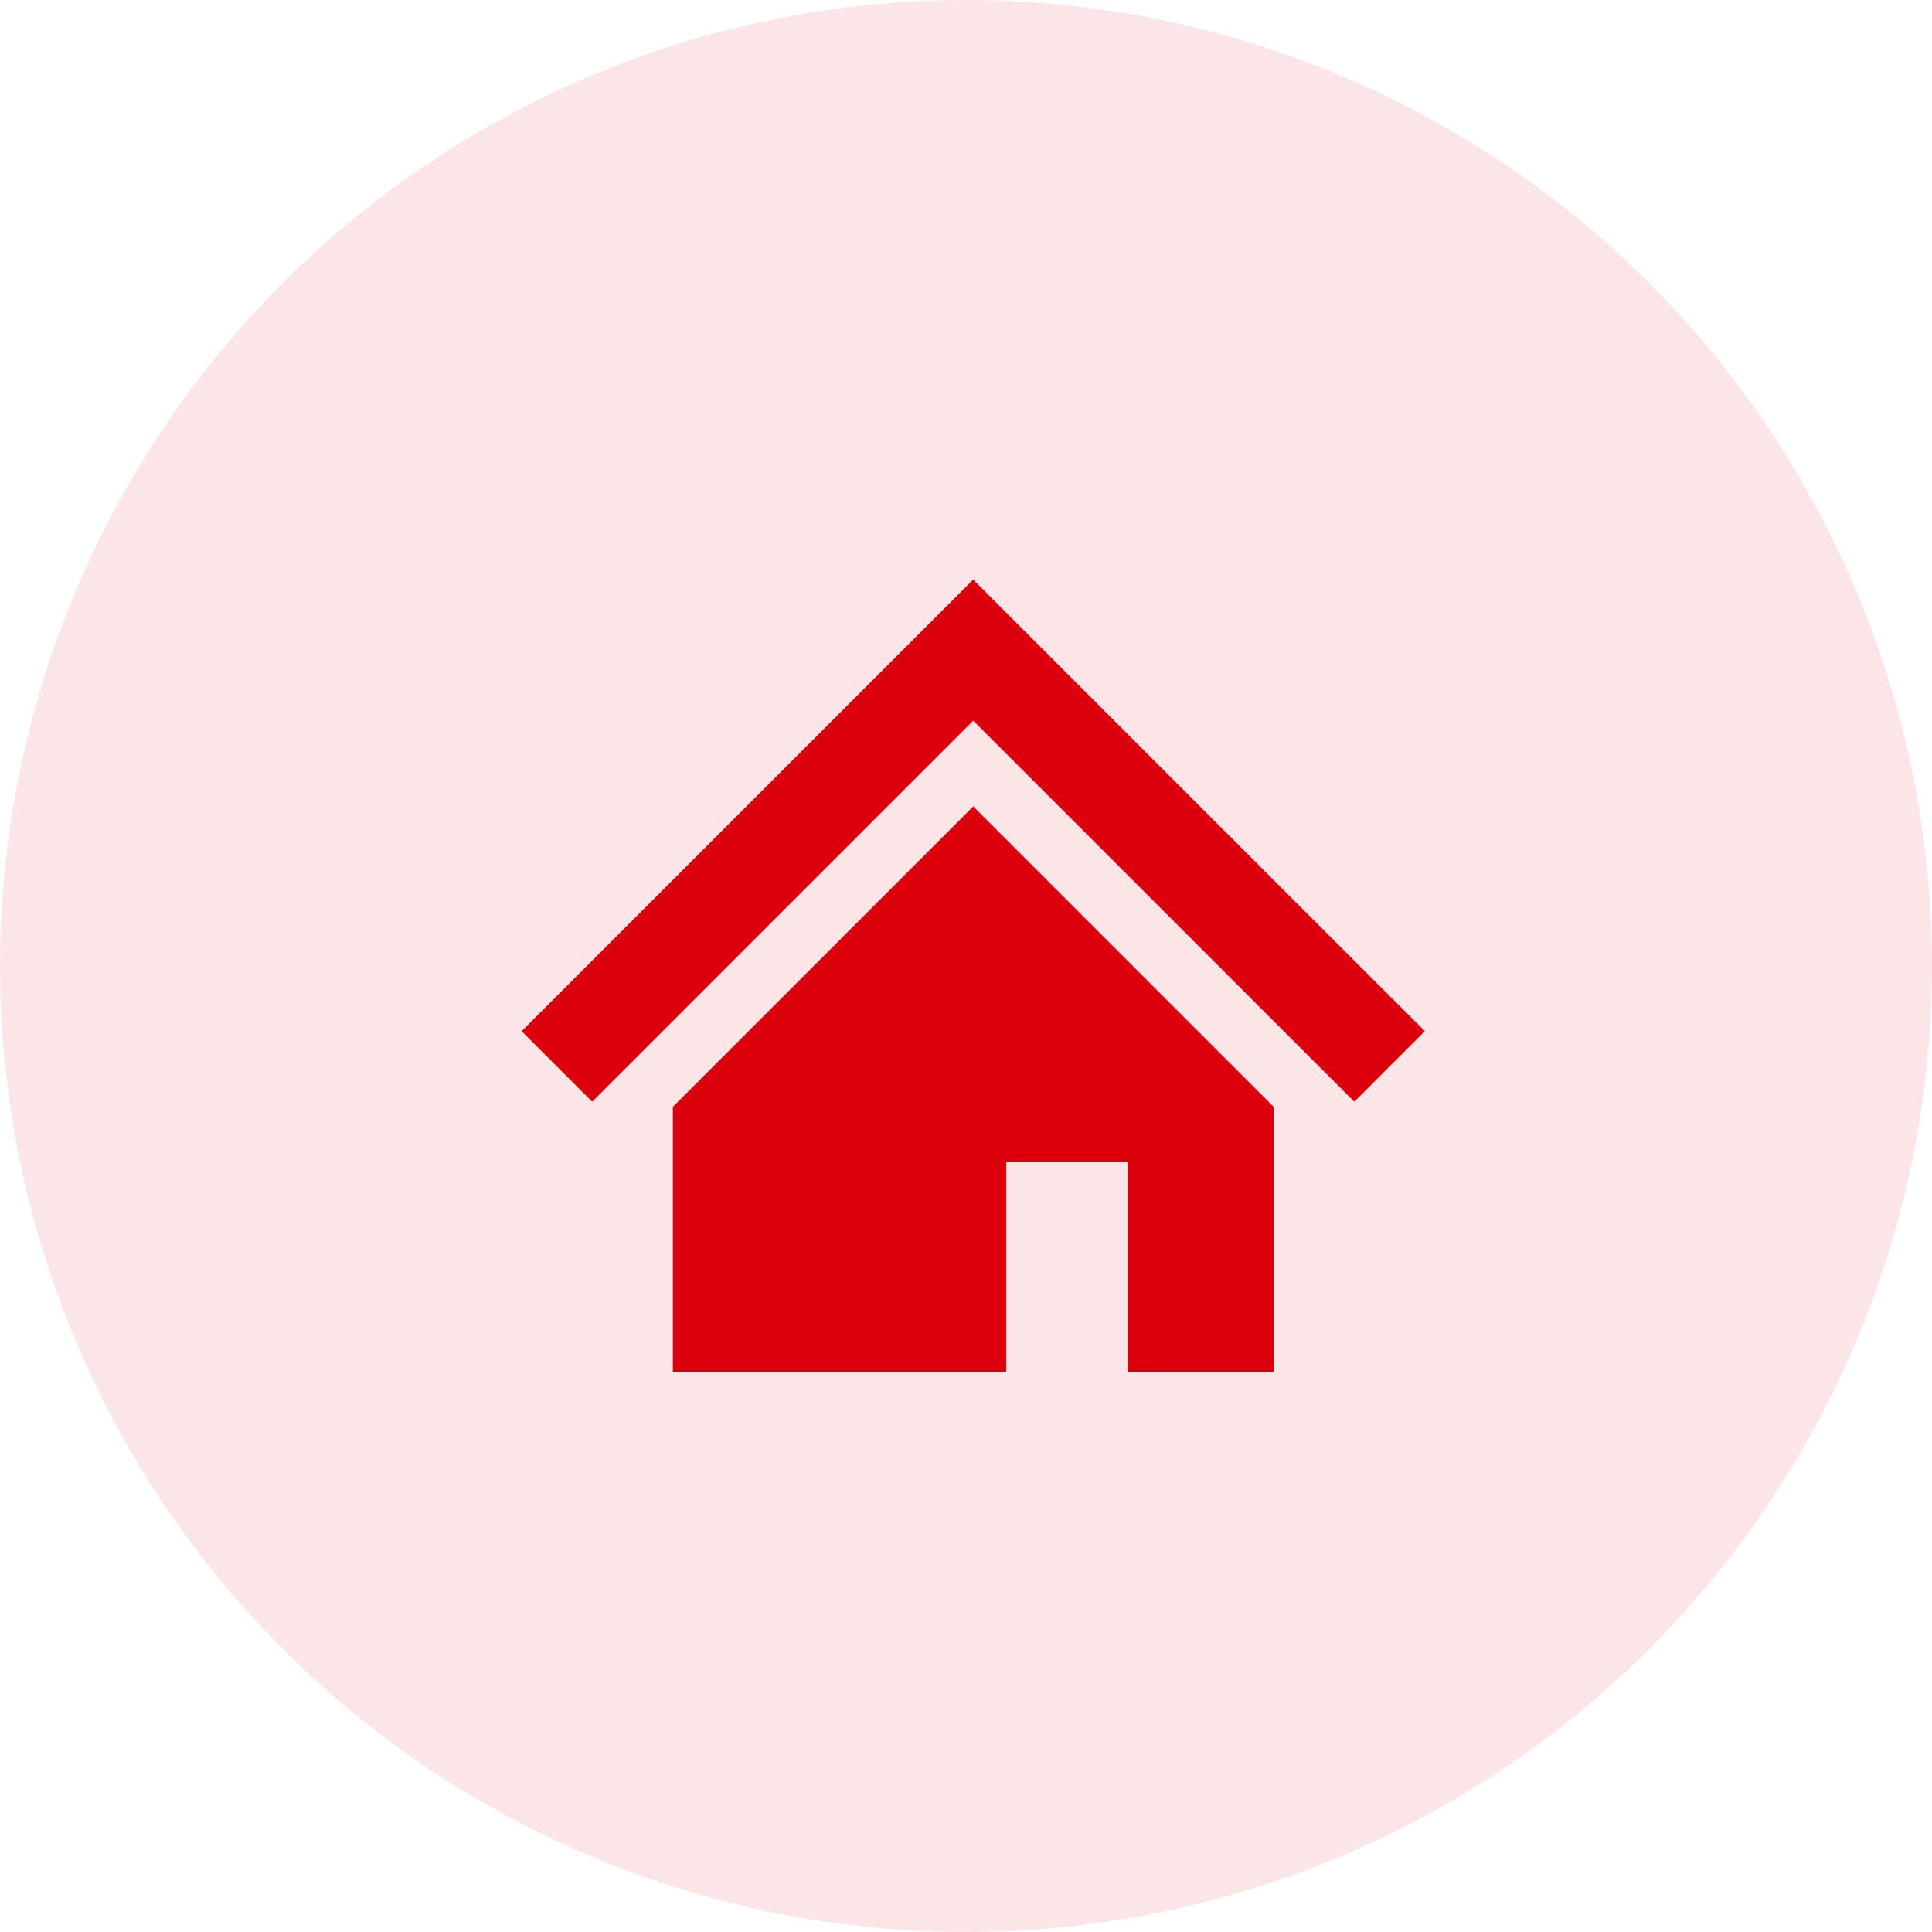
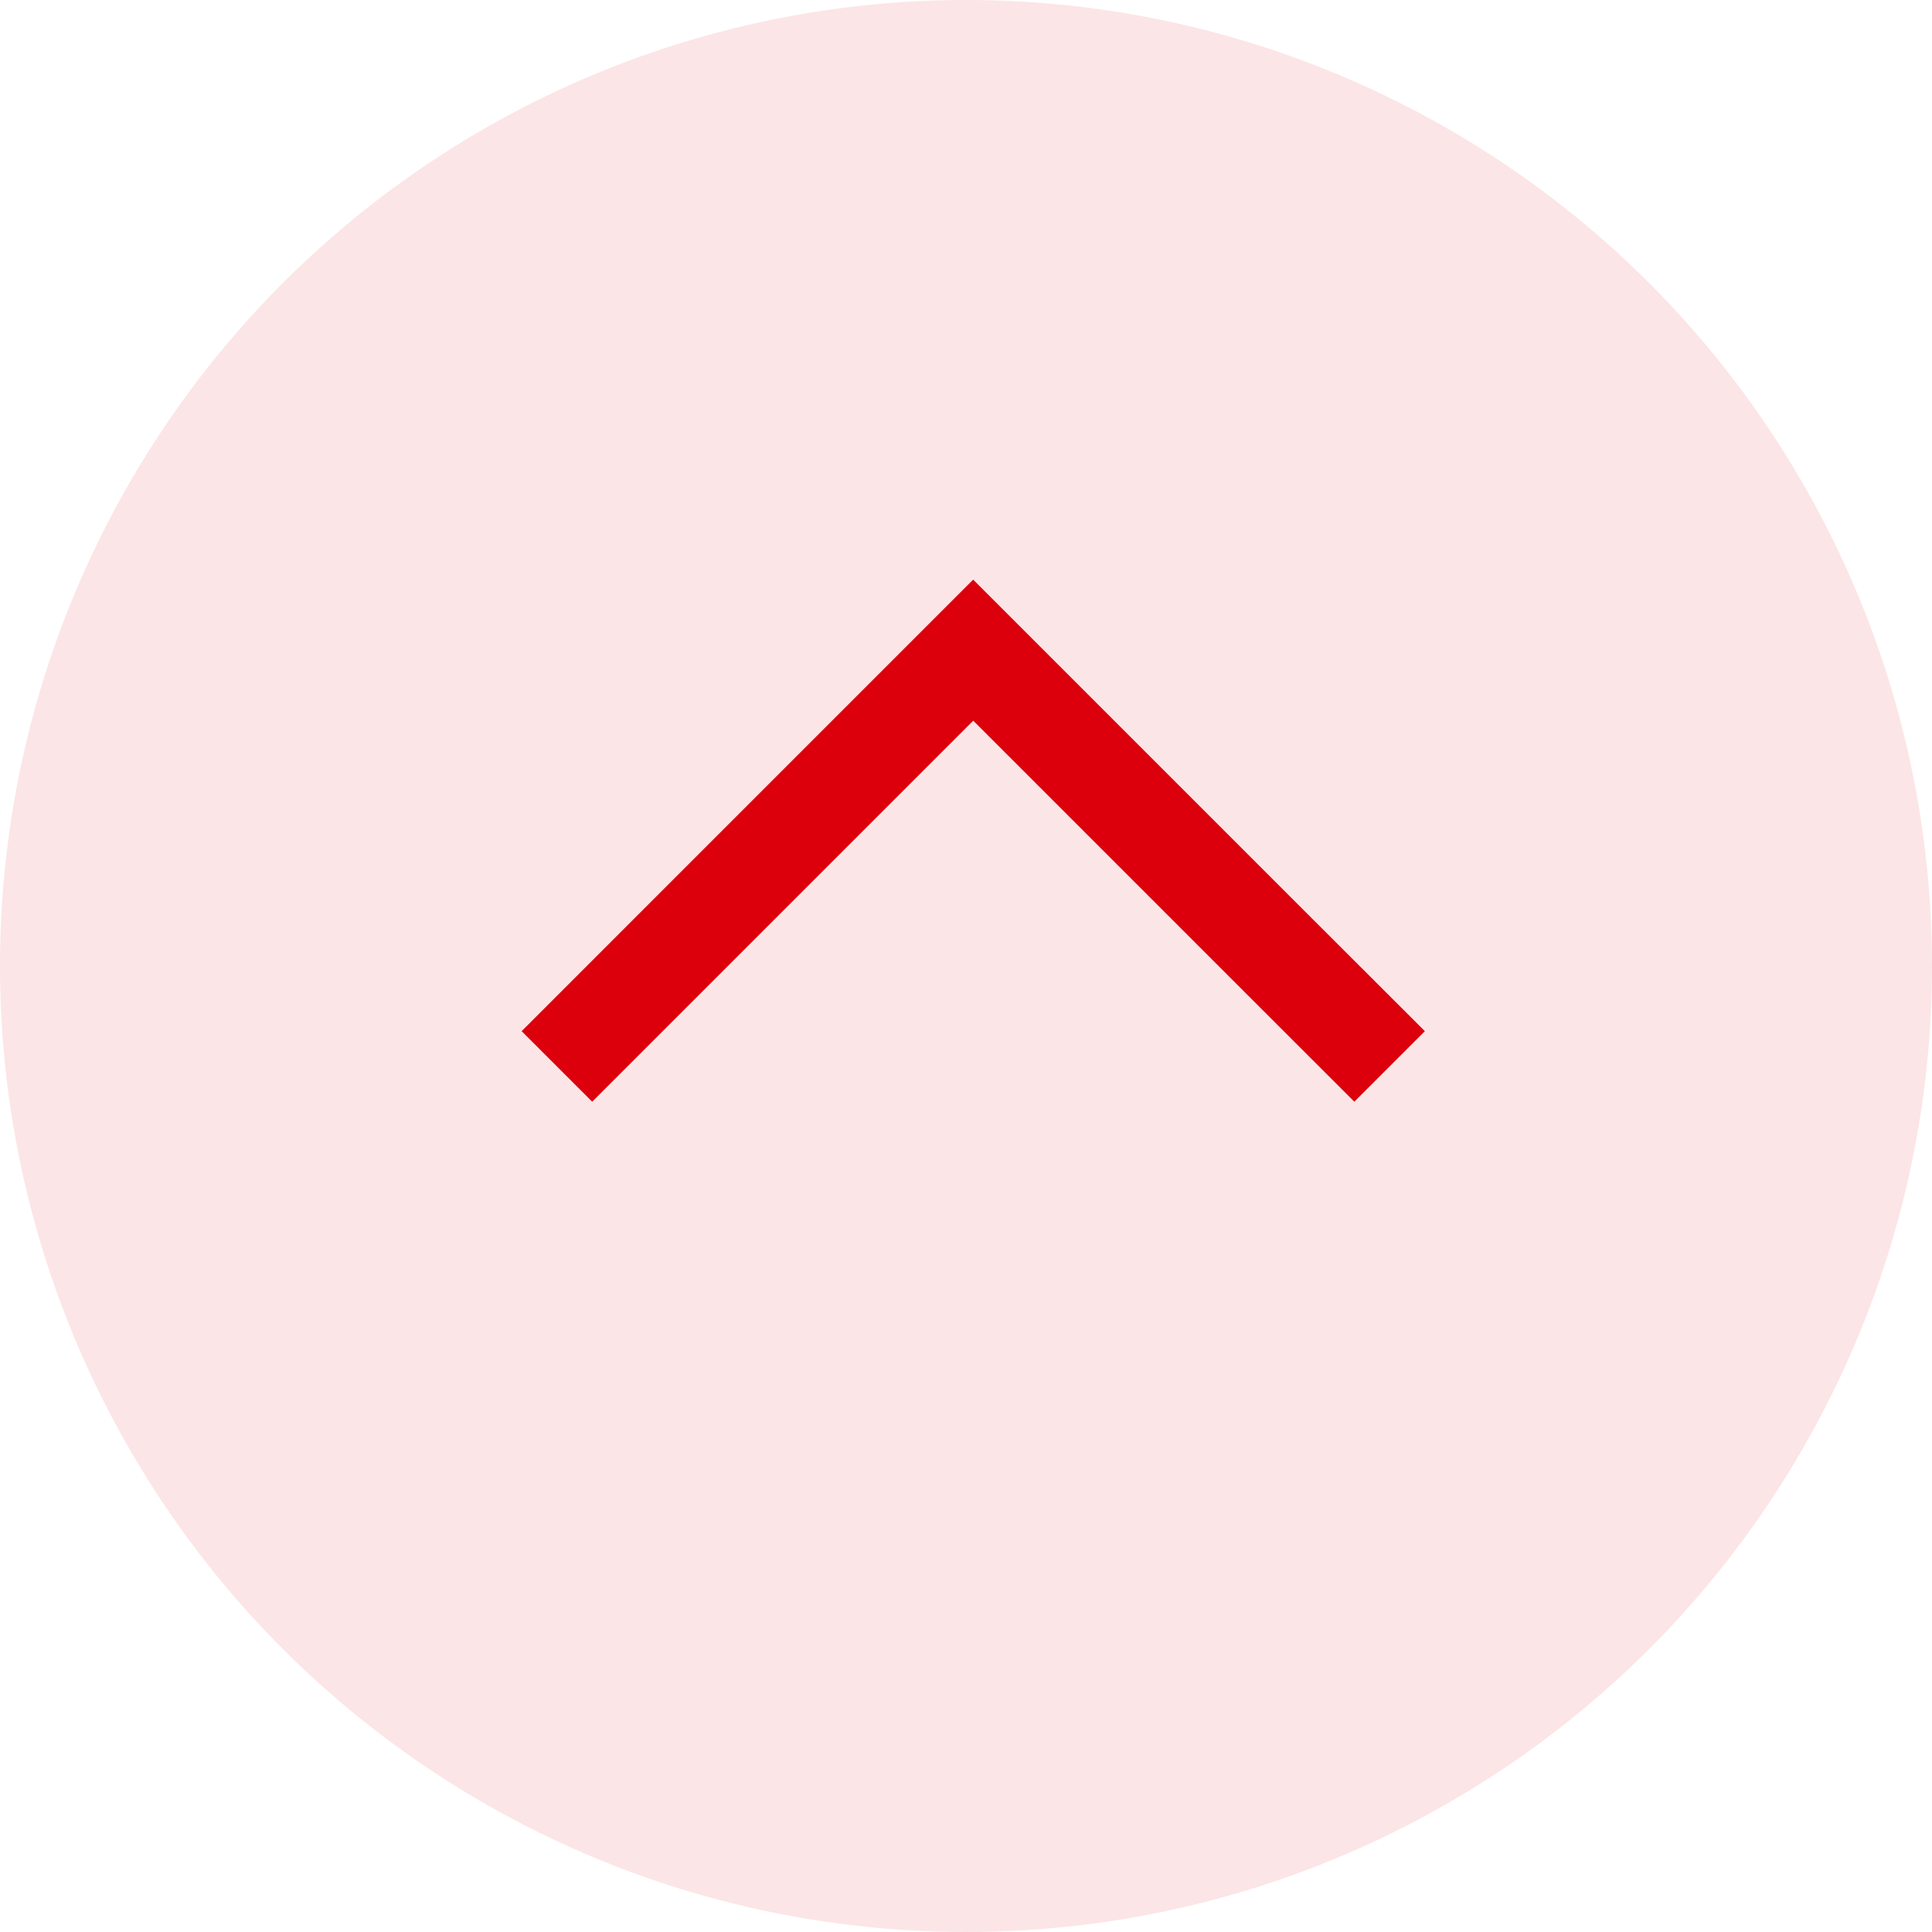
<svg xmlns="http://www.w3.org/2000/svg" width="100" height="100" viewBox="0 0 100 100">
  <g id="グループ_4949" data-name="グループ 4949" transform="translate(-180 -1881)">
    <circle id="楕円形_81" data-name="楕円形 81" cx="50" cy="50" r="50" transform="translate(180 1881)" fill="#fce5e6" />
    <g id="家の無料アイコン" transform="translate(207 1879.531)">
      <path id="パス_5864" data-name="パス 5864" d="M40.4,48.5l-8.92-8.92-8.11-8.11-8.11,8.11L6.34,48.5,0,54.842l3.651,3.651,6.338-6.338,8.925-8.925,4.46-4.459,4.46,4.459,8.919,8.92L43.1,58.493l3.651-3.651Z" transform="translate(0 0)" fill="#dc000c" />
-       <path id="パス_5865" data-name="パス 5865" d="M85.719,175.613v13.709h17.259V178.459h6.284v10.863h7.551V175.608l-15.545-15.545Z" transform="translate(-77.893 -116.853)" fill="#dc000c" />
    </g>
  </g>
</svg>